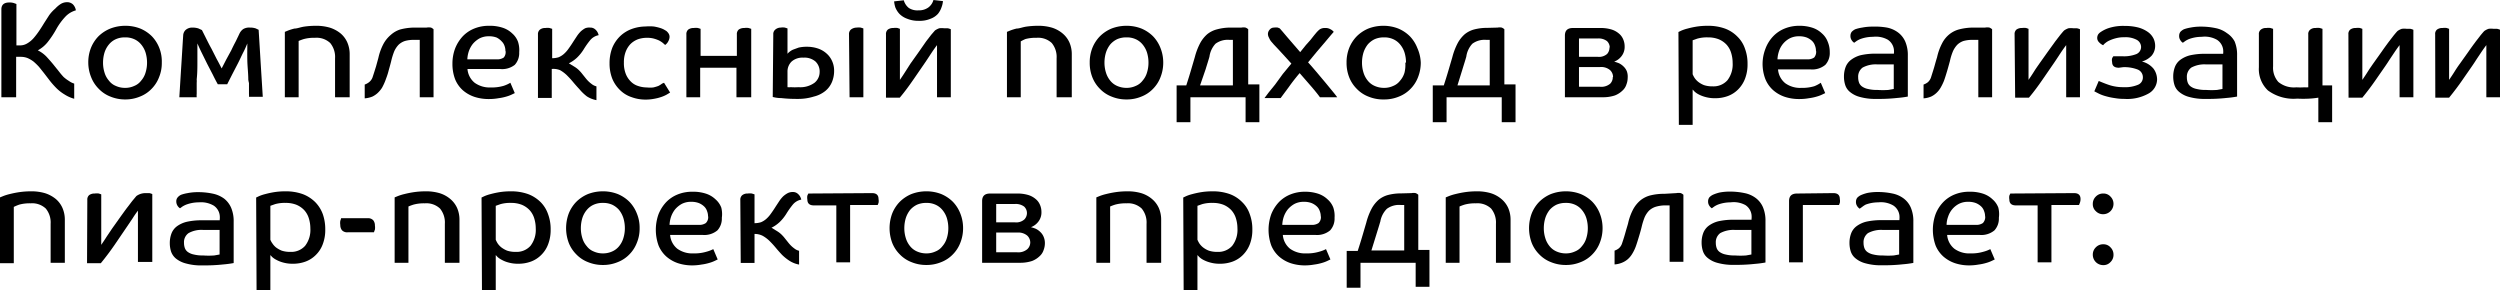
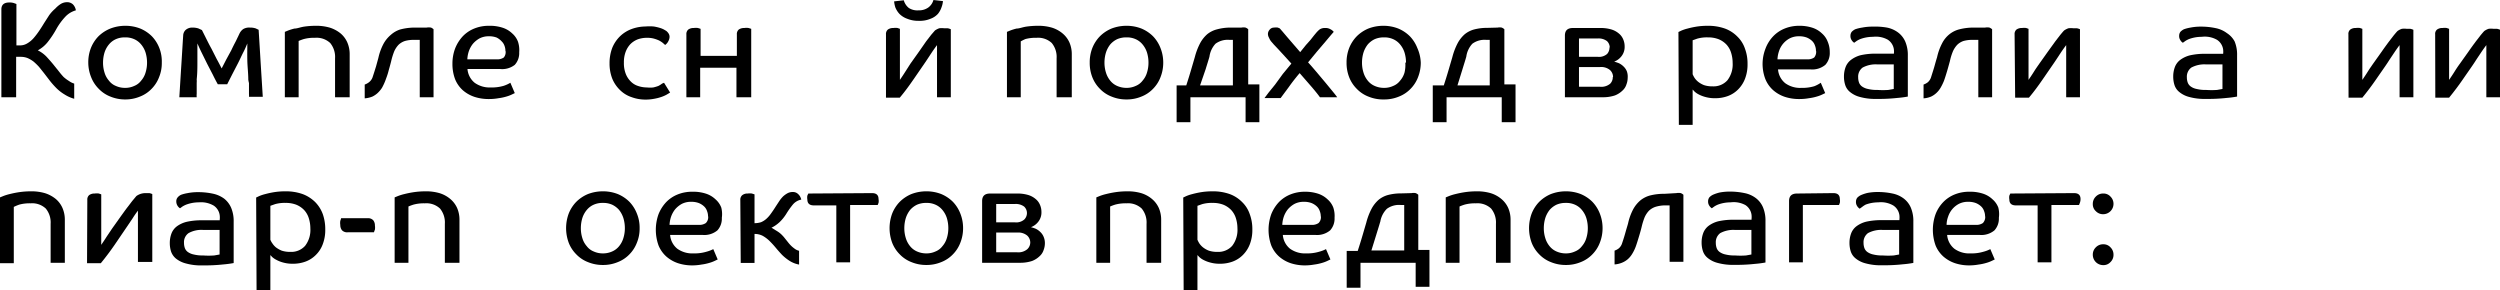
<svg xmlns="http://www.w3.org/2000/svg" viewBox="0 0 181.24 21.05">
  <title>Ресурс 4</title>
  <g id="Слой_2" data-name="Слой 2">
    <g id="Слой_1-2" data-name="Слой 1">
      <path d="M.1,7.05V.68C.1.35.29.18.67.18A1,1,0,0,1,1,.22l.19.07v3H1.5A1,1,0,0,0,2,3.13a1.84,1.84,0,0,0,.44-.37,5.65,5.65,0,0,0,.39-.51c.13-.19.25-.38.37-.58l.36-.56A2.55,2.55,0,0,1,4,.63a2.07,2.07,0,0,1,.4-.34A.88.88,0,0,1,4.82.16a.62.62,0,0,1,.47.16A.79.79,0,0,1,5.5.75a1.66,1.66,0,0,0-.78.48,4.57,4.57,0,0,0-.61.83,6.89,6.89,0,0,1-.66,1,2.33,2.33,0,0,1-.71.59,2.23,2.23,0,0,1,.65.48c.19.21.38.42.56.65l.33.41q.16.21.33.39A2.51,2.51,0,0,0,5,5.87a1.23,1.23,0,0,0,.38.19v1.1a2.47,2.47,0,0,1-.68-.3A3.12,3.12,0,0,1,4.1,6.4a6.17,6.17,0,0,1-.48-.54L3.19,5.3l-.36-.45a4.6,4.6,0,0,0-.39-.38A2.21,2.21,0,0,0,2,4.21a1.35,1.35,0,0,0-.5-.09H1.17V7.05Z" />
      <path d="M11.73,4.54a2.67,2.67,0,0,1-.2,1.06,2.43,2.43,0,0,1-.54.84,2.34,2.34,0,0,1-.84.56,2.74,2.74,0,0,1-1.08.21A2.79,2.79,0,0,1,8,7a2.34,2.34,0,0,1-.84-.56,2.45,2.45,0,0,1-.55-.84A2.85,2.85,0,0,1,6.4,4.54a2.85,2.85,0,0,1,.19-1.06,2.6,2.6,0,0,1,.55-.85A2.63,2.63,0,0,1,8,2.07a3,3,0,0,1,1.09-.2,2.92,2.92,0,0,1,1.08.2,2.63,2.63,0,0,1,.84.56,2.57,2.57,0,0,1,.54.85A2.67,2.67,0,0,1,11.73,4.54Zm-1.07,0a2.5,2.5,0,0,0-.11-.74,1.73,1.73,0,0,0-.32-.58,1.36,1.36,0,0,0-.5-.38,1.53,1.53,0,0,0-.66-.13,1.57,1.57,0,0,0-.67.13,1.36,1.36,0,0,0-.5.38,1.73,1.73,0,0,0-.32.58,2.5,2.5,0,0,0-.11.74,2.38,2.38,0,0,0,.11.73,1.55,1.55,0,0,0,.32.58,1.17,1.17,0,0,0,.5.38,1.57,1.57,0,0,0,.67.14,1.53,1.53,0,0,0,.66-.14,1.17,1.17,0,0,0,.5-.38,1.55,1.55,0,0,0,.32-.58A2.38,2.38,0,0,0,10.66,4.54Z" />
      <path d="M18,5.77c0-.46-.06-.92-.07-1.38s0-.87,0-1.24h0c-.07.17-.16.39-.29.64s-.25.53-.39.8l-.42.81-.36.71h-.68q-.17-.3-.36-.69l-.41-.79-.39-.79c-.13-.26-.23-.49-.32-.69h0c0,.44,0,.87,0,1.3s0,.86-.05,1.3a1.49,1.49,0,0,1,0,.26c0,.13,0,.26,0,.4s0,.27,0,.39a1.4,1.4,0,0,0,0,.25H13c.05-.74.09-1.49.14-2.24s.09-1.49.14-2.23a.58.58,0,0,1,.18-.41A.7.7,0,0,1,13.94,2a1.42,1.42,0,0,1,.44.06l.26.12.31.62c.12.24.24.48.38.73l.38.75c.14.25.25.47.36.68h0l.33-.64.37-.68c.11-.24.22-.45.33-.66l.25-.52a.85.85,0,0,1,.28-.35A.83.83,0,0,1,18.12,2a1.25,1.25,0,0,1,.42.06l.21.1q.08,1.27.15,2.46l.15,2.4h-1a1.25,1.25,0,0,0,0-.22c0-.11,0-.24,0-.38s0-.27,0-.4A1.69,1.69,0,0,1,18,5.77Z" />
      <path d="M24.29,7.05V4.23a1.59,1.59,0,0,0-.35-1.11,1.44,1.44,0,0,0-1.1-.38,2.92,2.92,0,0,0-.81.09,3.51,3.51,0,0,0-.38.14V7.05h-1V2.31l.22-.09a3.49,3.49,0,0,1,.48-.15c.2,0,.43-.1.7-.14a6,6,0,0,1,.88-.06,3.45,3.45,0,0,1,1,.14,2.38,2.38,0,0,1,.77.42,1.81,1.81,0,0,1,.48.65,2.13,2.13,0,0,1,.17.86V7.05Z" />
      <path d="M30.92,2a1,1,0,0,1,.33,0,.71.71,0,0,1,.18.12V7.05h-1V2.89H30a2.32,2.32,0,0,0-.64.08,1.24,1.24,0,0,0-.46.27,1.68,1.68,0,0,0-.32.48,5.06,5.06,0,0,0-.22.71c-.07.29-.15.55-.21.78s-.15.46-.22.65a4.06,4.06,0,0,1-.24.51,2,2,0,0,1-.32.38A1.59,1.59,0,0,1,27,7a1.84,1.84,0,0,1-.56.13v-1a1.1,1.1,0,0,0,.3-.16A.8.8,0,0,0,27,5.63c.11-.32.19-.59.26-.81l.17-.62a4,4,0,0,1,.36-1,2.27,2.27,0,0,1,.54-.67A1.89,1.89,0,0,1,29,2.14,4.13,4.13,0,0,1,30,2Z" />
      <path d="M37.64,3.79a1.26,1.26,0,0,1-.32.91A1.48,1.48,0,0,1,36.23,5H33.89a1.43,1.43,0,0,0,.52,1,1.86,1.86,0,0,0,1.18.34,3,3,0,0,0,.93-.12A2.39,2.39,0,0,0,37,6l.32.75-.21.1a2.45,2.45,0,0,1-.4.15,3.53,3.53,0,0,1-.57.12,3.8,3.8,0,0,1-.7.06,3.3,3.3,0,0,1-1.05-.16,2.49,2.49,0,0,1-.84-.48A2.19,2.19,0,0,1,33,5.76a3.09,3.09,0,0,1-.2-1.14A3.1,3.1,0,0,1,33,3.5a2.8,2.8,0,0,1,.55-.87,2.39,2.39,0,0,1,.83-.56,2.78,2.78,0,0,1,1.06-.2,3,3,0,0,1,1,.14,1.81,1.81,0,0,1,.69.41,1.49,1.49,0,0,1,.42.6A1.92,1.92,0,0,1,37.64,3.79Zm-1-.1a1,1,0,0,0-.07-.38A.81.81,0,0,0,36.37,3,1.25,1.25,0,0,0,36,2.72a1.53,1.53,0,0,0-.56-.09,1.44,1.44,0,0,0-.67.15,1.75,1.75,0,0,0-.49.4,1.83,1.83,0,0,0-.29.53,2.11,2.11,0,0,0-.11.59H36a.81.81,0,0,0,.52-.13A.59.59,0,0,0,36.65,3.69Z" />
-       <path d="M39,2.5a.42.42,0,0,1,.14-.35.6.6,0,0,1,.4-.12,1,1,0,0,1,.3,0l.19.06V4.22a1.61,1.61,0,0,0,.47-.07,1.43,1.43,0,0,0,.37-.23,2.13,2.13,0,0,0,.34-.38c.11-.15.24-.34.37-.55l.25-.38a2.39,2.39,0,0,1,.27-.33,1.72,1.72,0,0,1,.32-.23A.79.79,0,0,1,42.78,2a.54.54,0,0,1,.27.06.65.65,0,0,1,.18.15.62.62,0,0,1,.11.17.88.88,0,0,1,.06.17,1.06,1.06,0,0,0-.62.37,5.87,5.87,0,0,0-.46.65,3.09,3.09,0,0,1-.5.62,2.5,2.5,0,0,1-.58.4l.41.25a1.76,1.76,0,0,1,.39.32c.09.09.17.2.26.31s.18.23.27.33a2,2,0,0,0,.31.28.87.87,0,0,0,.36.18v1a1.92,1.92,0,0,1-.69-.27A3.32,3.32,0,0,1,42,6.46c-.16-.17-.31-.34-.46-.52s-.29-.33-.44-.48a2.43,2.43,0,0,0-.49-.37A1.27,1.27,0,0,0,40,5v2.1H39Z" />
      <path d="M46.89,2.74a2,2,0,0,0-.65.11,1.55,1.55,0,0,0-.53.34,1.67,1.67,0,0,0-.35.56,2.15,2.15,0,0,0-.13.79,2.13,2.13,0,0,0,.13.8,1.59,1.59,0,0,0,.36.56,1.28,1.28,0,0,0,.53.33,2,2,0,0,0,.65.11,2.16,2.16,0,0,0,.46,0,2.74,2.74,0,0,0,.37-.11A1.62,1.62,0,0,0,48,6.06L48.14,6l.44.71-.25.15a2.4,2.4,0,0,1-.39.17,3.15,3.15,0,0,1-.51.13,3.2,3.2,0,0,1-.65.06,2.9,2.9,0,0,1-1-.18,2.15,2.15,0,0,1-.83-.51,2.43,2.43,0,0,1-.56-.82,3,3,0,0,1-.2-1.12,3.08,3.08,0,0,1,.2-1.13,2.5,2.5,0,0,1,.57-.84,2.42,2.42,0,0,1,.84-.52,3,3,0,0,1,1-.18,3.42,3.42,0,0,1,.59,0,3.24,3.24,0,0,1,.44.1,1.54,1.54,0,0,1,.3.12l.17.1a.77.77,0,0,1,.17.19.44.44,0,0,1,.07.26.67.67,0,0,1-.08.28.73.73,0,0,1-.24.29l-.17-.15a1.7,1.7,0,0,0-.28-.18,2.64,2.64,0,0,0-.4-.14A1.9,1.9,0,0,0,46.89,2.74Z" />
      <path d="M53.39,7.05V4.91H50.76V7.05h-1V2.5a.43.43,0,0,1,.14-.36.66.66,0,0,1,.4-.11,1,1,0,0,1,.3,0l.19.06V4.05h2.63V2.5a.43.43,0,0,1,.14-.36.68.68,0,0,1,.4-.11,1,1,0,0,1,.31,0l.19.06V7.05Z" />
-       <path d="M56.06,2.5a.42.42,0,0,1,.14-.35A.6.6,0,0,1,56.6,2a1,1,0,0,1,.3,0l.19.06V3.9a.76.76,0,0,1,.13-.13,1.14,1.14,0,0,1,.27-.17l.41-.15a2.55,2.55,0,0,1,.59-.06,2.47,2.47,0,0,1,.79.12,1.79,1.79,0,0,1,.62.35,1.56,1.56,0,0,1,.42.56,1.66,1.66,0,0,1,.15.72,2.09,2.09,0,0,1-.15.79,1.67,1.67,0,0,1-.47.65A2.1,2.1,0,0,1,59,7a3.81,3.81,0,0,1-1.2.17,9.64,9.64,0,0,1-1.17-.06c-.31,0-.52-.06-.61-.08Zm3.36,2.74a1,1,0,0,0-.3-.78,1.22,1.22,0,0,0-.88-.28,1.18,1.18,0,0,0-.85.28,1,1,0,0,0-.3.72V6.32a1.4,1.4,0,0,0,.25,0,3.91,3.91,0,0,0,.55,0,1.75,1.75,0,0,0,1.16-.32A1,1,0,0,0,59.42,5.24ZM61.55,2.5a.43.43,0,0,1,.14-.36A.71.71,0,0,1,62.1,2a1.39,1.39,0,0,1,.3,0l.19.06V7.05h-1Z" />
      <path d="M64.23,2.49a.42.42,0,0,1,.14-.35.66.66,0,0,1,.4-.11,1,1,0,0,1,.3,0l.17.06V3.34c0,.45,0,.88,0,1.27s0,.79,0,1.18h0c.13-.19.26-.38.39-.59L66,4.62l.64-.9L67.14,3l.37-.48.27-.31a1.31,1.31,0,0,1,.31-.16,1.36,1.36,0,0,1,.36,0l.26,0a1,1,0,0,1,.22.07V7.05h-1V4.27l0-1h0c-.12.16-.25.34-.39.55s-.28.43-.45.68-.55.8-.86,1.25-.63.89-1,1.33h-1ZM66.59.75a1.16,1.16,0,0,0,.7-.2A1,1,0,0,0,67.67,0l.69.08a1.61,1.61,0,0,1-.1.44A1.54,1.54,0,0,1,68,1a1.35,1.35,0,0,1-.54.36,2,2,0,0,1-.84.15,2.12,2.12,0,0,1-.85-.15A1.5,1.5,0,0,1,65.2,1a1.54,1.54,0,0,1-.29-.46,2,2,0,0,1-.09-.44l.7-.08a1.09,1.09,0,0,0,.37.56A1.14,1.14,0,0,0,66.59.75Z" />
      <path d="M76.6,7.05V4.23a1.59,1.59,0,0,0-.35-1.11,1.44,1.44,0,0,0-1.1-.38,2.92,2.92,0,0,0-.81.09A3.51,3.51,0,0,0,74,3V7.05h-1V2.31l.22-.09a3.49,3.49,0,0,1,.48-.15c.2,0,.43-.1.7-.14a6,6,0,0,1,.88-.06,3.45,3.45,0,0,1,1,.14,2.23,2.23,0,0,1,.76.42,1.83,1.83,0,0,1,.49.65,2.13,2.13,0,0,1,.17.86V7.05Z" />
      <path d="M84.33,4.54a2.86,2.86,0,0,1-.2,1.06,2.43,2.43,0,0,1-.54.84,2.34,2.34,0,0,1-.84.56,2.74,2.74,0,0,1-1.08.21A2.79,2.79,0,0,1,80.58,7a2.34,2.34,0,0,1-.84-.56,2.45,2.45,0,0,1-.55-.84A2.85,2.85,0,0,1,79,4.54a2.85,2.85,0,0,1,.19-1.06,2.6,2.6,0,0,1,.55-.85,2.63,2.63,0,0,1,.84-.56,3,3,0,0,1,1.09-.2,2.92,2.92,0,0,1,1.08.2,2.63,2.63,0,0,1,.84.56,2.57,2.57,0,0,1,.54.85A2.86,2.86,0,0,1,84.33,4.54Zm-1.07,0a2.5,2.5,0,0,0-.11-.74,1.73,1.73,0,0,0-.32-.58,1.36,1.36,0,0,0-.5-.38,1.53,1.53,0,0,0-.66-.13,1.65,1.65,0,0,0-.68.13,1.55,1.55,0,0,0-.5.38,1.9,1.9,0,0,0-.31.58,2.5,2.5,0,0,0-.11.74,2.38,2.38,0,0,0,.11.73,1.69,1.69,0,0,0,.31.58,1.31,1.31,0,0,0,.5.38,1.65,1.65,0,0,0,.68.14,1.53,1.53,0,0,0,.66-.14,1.17,1.17,0,0,0,.5-.38,1.55,1.55,0,0,0,.32-.58A2.38,2.38,0,0,0,83.26,4.54Z" />
      <path d="M90,2a.8.8,0,0,1,.3,0,.62.62,0,0,1,.19.12v4h.81V8.86h-1V7.05h-4V8.86h-1V6.19H86c.12-.37.24-.75.35-1.13l.27-.92a4.66,4.66,0,0,1,.38-1,2.34,2.34,0,0,1,.52-.66,1.85,1.85,0,0,1,.7-.35A3.71,3.71,0,0,1,89.16,2ZM87.68,4.11c-.07.25-.17.56-.28.92L87,6.19h2.38V2.89h-.26a1.49,1.49,0,0,0-1,.28A1.72,1.72,0,0,0,87.68,4.11Z" />
      <path d="M96.69,2.31l-.2.23-.42.5-.58.68-.66.8c.23.25.45.51.67.77l.63.75.5.61c.15.18.25.31.31.4H95.69q-.19-.27-.6-.75l-.87-1c-.28.33-.54.66-.78,1l-.6.81H91.67l.3-.4.47-.58L93,5.36l.62-.75-.49-.54-.44-.48-.35-.37L92.15,3A1.08,1.08,0,0,1,92,2.74a.56.56,0,0,1-.08-.27.46.46,0,0,1,.11-.3A.4.4,0,0,1,92.36,2a.94.94,0,0,1,.28,0l.14.06.2.23.33.39.44.51.51.59.41-.51L95,2.9l.26-.33.15-.18a2,2,0,0,1,.25-.25.66.66,0,0,1,.4-.11.71.71,0,0,1,.41.1A.67.67,0,0,1,96.69,2.31Z" />
      <path d="M103,4.54a2.86,2.86,0,0,1-.2,1.06,2.43,2.43,0,0,1-.54.84,2.34,2.34,0,0,1-.84.56,2.74,2.74,0,0,1-1.08.21A2.79,2.79,0,0,1,99.2,7a2.34,2.34,0,0,1-.84-.56,2.45,2.45,0,0,1-.55-.84,2.85,2.85,0,0,1-.19-1.06,2.85,2.85,0,0,1,.19-1.06,2.6,2.6,0,0,1,.55-.85,2.63,2.63,0,0,1,.84-.56,3,3,0,0,1,1.09-.2,2.92,2.92,0,0,1,1.08.2,2.63,2.63,0,0,1,.84.56,2.57,2.57,0,0,1,.54.85A2.86,2.86,0,0,1,103,4.54Zm-1.07,0a2.5,2.5,0,0,0-.11-.74,1.73,1.73,0,0,0-.32-.58,1.36,1.36,0,0,0-.5-.38,1.53,1.53,0,0,0-.66-.13,1.65,1.65,0,0,0-.68.13,1.55,1.55,0,0,0-.5.38,1.9,1.9,0,0,0-.31.58,2.5,2.5,0,0,0-.11.74,2.38,2.38,0,0,0,.11.73,1.69,1.69,0,0,0,.31.58,1.31,1.31,0,0,0,.5.38,1.65,1.65,0,0,0,.68.14,1.53,1.53,0,0,0,.66-.14,1.17,1.17,0,0,0,.5-.38,1.55,1.55,0,0,0,.32-.58A2.38,2.38,0,0,0,101.88,4.54Z" />
      <path d="M108.57,2a.8.8,0,0,1,.3,0,.62.62,0,0,1,.19.12v4h.81V8.86h-1V7.05h-4V8.86h-1V6.19h.8c.12-.37.24-.75.35-1.13l.27-.92a4.66,4.66,0,0,1,.38-1,2.34,2.34,0,0,1,.52-.66,1.85,1.85,0,0,1,.7-.35,3.71,3.71,0,0,1,.93-.11ZM106.3,4.11c-.07.25-.17.56-.28.92l-.36,1.16H108V2.89h-.26a1.49,1.49,0,0,0-1,.28A1.72,1.72,0,0,0,106.3,4.11Z" />
      <path d="M118,5.65a1.35,1.35,0,0,1-.09.47,1,1,0,0,1-.29.45,1.63,1.63,0,0,1-.55.35,2.72,2.72,0,0,1-.88.13h-2.74V2.58c0-.37.19-.55.58-.55H116a2.73,2.73,0,0,1,.8.1,1.5,1.5,0,0,1,.55.29,1.07,1.07,0,0,1,.32.42,1.27,1.27,0,0,1,.11.52,1.09,1.09,0,0,1-.24.73,1.22,1.22,0,0,1-.52.38,2.53,2.53,0,0,1,.36.12,1.24,1.24,0,0,1,.32.23,1,1,0,0,1,.24.35A1.14,1.14,0,0,1,118,5.65Zm-1.3-2.21a.65.65,0,0,0-.2-.46,1,1,0,0,0-.68-.19h-1.35V4.12h1.37a.88.88,0,0,0,.67-.21A.67.67,0,0,0,116.68,3.44Zm.24,2.14a.69.69,0,0,0-.22-.5,1,1,0,0,0-.72-.22h-1.53V6.29H116a1,1,0,0,0,.73-.22A.67.67,0,0,0,116.92,5.58Z" />
      <path d="M121.68,2.32l.21-.1a2.93,2.93,0,0,1,.45-.15,6.55,6.55,0,0,1,.65-.14,5.17,5.17,0,0,1,.82-.06,3.62,3.62,0,0,1,1.24.2,2.45,2.45,0,0,1,.9.58,2.19,2.19,0,0,1,.55.87,3.08,3.08,0,0,1,.19,1.11,2.89,2.89,0,0,1-.18,1.07,2.23,2.23,0,0,1-.5.78,2.06,2.06,0,0,1-.74.48,2.6,2.6,0,0,1-.93.16,2.5,2.5,0,0,1-.71-.09,2.28,2.28,0,0,1-.49-.19,1.29,1.29,0,0,1-.3-.21l-.13-.14V9.05h-1Zm3.93,2.24a2.48,2.48,0,0,0-.11-.73,1.56,1.56,0,0,0-.33-.59,1.65,1.65,0,0,0-.56-.39,2.07,2.07,0,0,0-.79-.14,2.57,2.57,0,0,0-.77.09l-.34.12V5.38a1.76,1.76,0,0,0,.14.27,1.35,1.35,0,0,0,.26.28,1.66,1.66,0,0,0,.42.24,1.91,1.91,0,0,0,.63.09,1.34,1.34,0,0,0,1.07-.44A1.88,1.88,0,0,0,125.61,4.56Z" />
      <path d="M132.65,3.79a1.26,1.26,0,0,1-.32.91,1.48,1.48,0,0,1-1.09.33H128.9a1.43,1.43,0,0,0,.52,1,1.84,1.84,0,0,0,1.18.34,3,3,0,0,0,.93-.12A2.39,2.39,0,0,0,132,6l.32.75-.21.1a2.45,2.45,0,0,1-.4.15,3.53,3.53,0,0,1-.57.12,3.8,3.8,0,0,1-.7.06,3.3,3.3,0,0,1-1.05-.16,2.49,2.49,0,0,1-.84-.48,2.19,2.19,0,0,1-.57-.81,3.09,3.09,0,0,1-.2-1.14A3.1,3.1,0,0,1,128,3.5a2.63,2.63,0,0,1,.55-.87,2.39,2.39,0,0,1,.83-.56,2.78,2.78,0,0,1,1.06-.2,3,3,0,0,1,.95.14,1.81,1.81,0,0,1,.69.41,1.49,1.49,0,0,1,.42.6A1.92,1.92,0,0,1,132.65,3.79Zm-1-.1a1,1,0,0,0-.07-.38.81.81,0,0,0-.21-.34,1.25,1.25,0,0,0-.39-.25,1.53,1.53,0,0,0-.56-.09,1.44,1.44,0,0,0-.67.15,1.61,1.61,0,0,0-.78.93,2.11,2.11,0,0,0-.11.59H131a.81.81,0,0,0,.52-.13A.63.63,0,0,0,131.66,3.69Z" />
      <path d="M135.78,2.67a2.62,2.62,0,0,0-.52.05,2.66,2.66,0,0,0-.39.11,1.67,1.67,0,0,0-.27.14l-.18.13a.61.61,0,0,1-.19-.2.52.52,0,0,1-.08-.3.48.48,0,0,1,.09-.29.88.88,0,0,1,.26-.19A2.79,2.79,0,0,1,135,2a3.82,3.82,0,0,1,.75-.07A5.05,5.05,0,0,1,136.8,2a2,2,0,0,1,.81.36,1.65,1.65,0,0,1,.52.67,2.48,2.48,0,0,1,.18,1V7a7.21,7.21,0,0,1-.76.1,12.06,12.06,0,0,1-1.49.07,4.13,4.13,0,0,1-1.22-.14,1.86,1.86,0,0,1-.72-.36,1.07,1.07,0,0,1-.35-.51,2,2,0,0,1-.09-.6,1.94,1.94,0,0,1,.12-.7,1.18,1.18,0,0,1,.39-.52A2,2,0,0,1,134.9,4a4.85,4.85,0,0,1,1.1-.11l.81,0c.25,0,.41,0,.49,0v0a1.39,1.39,0,0,0,0-.3,1,1,0,0,0-.44-.71A1.77,1.77,0,0,0,135.78,2.67Zm1.51,2-.15,0-.29,0-.37,0h-.37a2,2,0,0,0-1.08.23.82.82,0,0,0-.32.71,1.1,1.1,0,0,0,.06.37.61.61,0,0,0,.22.29,1.14,1.14,0,0,0,.43.18,2.63,2.63,0,0,0,.68.07,5.61,5.61,0,0,0,.8,0l.39-.07Z" />
      <path d="M143.91,2a.89.89,0,0,1,.32,0,.76.76,0,0,1,.19.12V7.05h-1V2.89H143a2.4,2.4,0,0,0-.65.08,1.2,1.2,0,0,0-.45.27,1.68,1.68,0,0,0-.32.48,4,4,0,0,0-.22.71c-.08.29-.15.55-.22.78s-.14.46-.21.65a4,4,0,0,1-.25.51,1.66,1.66,0,0,1-.31.38A1.49,1.49,0,0,1,140,7a1.71,1.71,0,0,1-.55.13v-1a1.1,1.1,0,0,0,.3-.16.8.8,0,0,0,.25-.39c.1-.32.19-.59.25-.81s.12-.43.18-.62a4,4,0,0,1,.36-1,2,2,0,0,1,.54-.67,1.89,1.89,0,0,1,.74-.36A4.13,4.13,0,0,1,143,2Z" />
      <path d="M146.05,2.49a.42.42,0,0,1,.14-.35.66.66,0,0,1,.4-.11,1,1,0,0,1,.3,0l.17.06V3.34c0,.45,0,.88,0,1.27s0,.79,0,1.18h0c.13-.19.26-.38.39-.59s.26-.39.39-.58l.64-.9L149,3l.37-.48c.11-.13.19-.23.27-.31a1.31,1.31,0,0,1,.31-.16,1.36,1.36,0,0,1,.36,0l.26,0a1,1,0,0,1,.22.07V7.05h-1V4.27l0-1h0c-.12.16-.25.34-.39.55s-.28.43-.45.68-.55.8-.86,1.25-.63.89-1,1.33h-1Z" />
-       <path d="M153.61,4.91c-.33,0-.49-.14-.49-.42a.53.53,0,0,1,0-.26.66.66,0,0,1,.09-.15h.67a2.45,2.45,0,0,0,1-.16.56.56,0,0,0,.34-.52.6.6,0,0,0-.31-.51,1.72,1.72,0,0,0-.9-.19,2.27,2.27,0,0,0-.61.07,2.7,2.7,0,0,0-.46.16,1.27,1.27,0,0,0-.31.19.77.77,0,0,0-.16.16.93.93,0,0,1-.31-.23.43.43,0,0,1-.12-.28.53.53,0,0,1,.06-.26.62.62,0,0,1,.18-.18,2.31,2.31,0,0,1,.58-.29,3.42,3.42,0,0,1,1.18-.16,3.83,3.83,0,0,1,1,.12,2.22,2.22,0,0,1,.69.33,1.28,1.28,0,0,1,.39.46,1.23,1.23,0,0,1,.12.52,1.09,1.09,0,0,1-.25.72,1.53,1.53,0,0,1-.71.43,1.58,1.58,0,0,1,.85.53,1.34,1.34,0,0,1,.25.78,1.19,1.19,0,0,1-.6,1,3.16,3.16,0,0,1-1.76.4,4,4,0,0,1-.72-.06,4.48,4.48,0,0,1-.62-.13,2.91,2.91,0,0,1-.5-.18l-.35-.18.32-.75c.26.11.53.22.81.31a3.24,3.24,0,0,0,1,.14,2.39,2.39,0,0,0,1-.16.57.57,0,0,0,.39-.56.6.6,0,0,0-.38-.56,2.67,2.67,0,0,0-1.05-.17Z" />
      <path d="M159.61,2.67a2.62,2.62,0,0,0-.52.05,2.66,2.66,0,0,0-.39.11,1.67,1.67,0,0,0-.27.14l-.18.13a.52.52,0,0,1-.19-.2.52.52,0,0,1-.08-.3.48.48,0,0,1,.09-.29.88.88,0,0,1,.26-.19A2.79,2.79,0,0,1,158.8,2a3.82,3.82,0,0,1,.75-.07,5.05,5.05,0,0,1,1.08.11,2,2,0,0,1,.81.36A1.65,1.65,0,0,1,162,3a2.48,2.48,0,0,1,.18,1V7a7.21,7.21,0,0,1-.76.1,12.06,12.06,0,0,1-1.49.07,4.13,4.13,0,0,1-1.22-.14,1.86,1.86,0,0,1-.72-.36,1.07,1.07,0,0,1-.35-.51,2,2,0,0,1-.09-.6,1.94,1.94,0,0,1,.12-.7,1.18,1.18,0,0,1,.39-.52,2,2,0,0,1,.71-.33,4.85,4.85,0,0,1,1.1-.11l.81,0c.25,0,.41,0,.49,0v0a1.39,1.39,0,0,0,0-.3,1,1,0,0,0-.44-.71A1.79,1.79,0,0,0,159.61,2.67Zm1.51,2-.15,0-.29,0-.37,0h-.37a2,2,0,0,0-1.08.23.82.82,0,0,0-.32.71,1.1,1.1,0,0,0,.06.37.61.61,0,0,0,.22.29,1.07,1.07,0,0,0,.43.18,2.58,2.58,0,0,0,.68.07,5.7,5.7,0,0,0,.8,0l.39-.07Z" />
-       <path d="M167.34,2.5a.4.4,0,0,1,.14-.35.58.58,0,0,1,.4-.12,1,1,0,0,1,.3,0l.19.06V6.19h.7V8.86h-1V7.08a5.8,5.8,0,0,1-.66.07,8.19,8.19,0,0,1-.87,0,3.14,3.14,0,0,1-2.12-.59,2.13,2.13,0,0,1-.66-1.68V2.5a.4.4,0,0,1,.14-.35.58.58,0,0,1,.4-.12,1,1,0,0,1,.3,0l.19.06V4.81a1.54,1.54,0,0,0,.38,1.13,1.78,1.78,0,0,0,1.31.39,4.17,4.17,0,0,0,.56,0,2.44,2.44,0,0,0,.3,0Z" />
      <path d="M170.25,2.49a.4.4,0,0,1,.14-.35.64.64,0,0,1,.4-.11,1,1,0,0,1,.3,0l.17.06V3.34c0,.45,0,.88,0,1.27s0,.79,0,1.18h0c.13-.19.26-.38.39-.59s.26-.39.39-.58l.64-.9c.18-.26.35-.49.49-.68l.37-.48c.11-.13.19-.23.27-.31a1.15,1.15,0,0,1,.31-.16,1.3,1.3,0,0,1,.36,0l.26,0a1,1,0,0,1,.22.07V7.05h-1V4.27c0-.35,0-.69,0-1h0c-.12.16-.25.34-.39.55s-.29.43-.45.68-.55.8-.86,1.25-.64.89-1,1.33h-1Z" />
      <path d="M176.54,2.49a.4.4,0,0,1,.14-.35.64.64,0,0,1,.4-.11,1,1,0,0,1,.3,0l.17.06V3.34c0,.45,0,.88,0,1.27s0,.79,0,1.18h0c.13-.19.26-.38.39-.59s.25-.39.39-.58l.64-.9c.18-.26.35-.49.49-.68l.37-.48c.11-.13.19-.23.27-.31a1.15,1.15,0,0,1,.31-.16,1.3,1.3,0,0,1,.36,0l.26,0a1,1,0,0,1,.22.07V7.05h-1V4.27c0-.35,0-.69,0-1h0c-.12.16-.25.34-.39.55s-.29.43-.45.68-.55.8-.86,1.25-.64.89-1,1.33h-1Z" />
      <path d="M3.67,19.05V16.23a1.59,1.59,0,0,0-.35-1.11,1.44,1.44,0,0,0-1.1-.38,2.92,2.92,0,0,0-.81.09A3.51,3.51,0,0,0,1,15v4.08H0V14.31l.22-.09a3.49,3.49,0,0,1,.48-.15c.2-.05.43-.1.7-.14a6,6,0,0,1,.88-.06,3.45,3.45,0,0,1,1,.14,2.38,2.38,0,0,1,.77.42,1.81,1.81,0,0,1,.48.65,2.13,2.13,0,0,1,.17.86v3.11Z" />
      <path d="M6.33,14.49a.42.42,0,0,1,.14-.35.66.66,0,0,1,.4-.11,1,1,0,0,1,.3,0l.17.06v2.48c0,.4,0,.79,0,1.18h0c.13-.19.26-.38.39-.59l.39-.58.64-.9c.19-.26.35-.49.5-.68s.26-.35.37-.48.19-.23.26-.31a1.2,1.2,0,0,1,.32-.16,1.23,1.23,0,0,1,.35-.05l.27,0a1,1,0,0,1,.21.07v4.92H10V17.39c0-.4,0-.77,0-1.12s0-.69,0-1h0c-.12.16-.25.34-.38.55l-.46.68-.85,1.25c-.31.45-.64.89-1,1.33h-1Z" />
      <path d="M14.41,14.67a2.59,2.59,0,0,0-.51.05,2.66,2.66,0,0,0-.39.11,1.82,1.82,0,0,0-.28.14l-.18.13a.59.59,0,0,1-.27-.5.43.43,0,0,1,.1-.29.72.72,0,0,1,.25-.19A2.79,2.79,0,0,1,13.6,14a3.82,3.82,0,0,1,.75-.07,5.05,5.05,0,0,1,1.08.11,2.11,2.11,0,0,1,.82.36,1.71,1.71,0,0,1,.51.67,2.48,2.48,0,0,1,.18,1v3a7.3,7.3,0,0,1-.75.1,12.35,12.35,0,0,1-1.5.07,4.06,4.06,0,0,1-1.21-.14,1.91,1.91,0,0,1-.73-.36,1.15,1.15,0,0,1-.35-.51,2,2,0,0,1-.09-.6,1.94,1.94,0,0,1,.12-.7,1.18,1.18,0,0,1,.39-.52,2,2,0,0,1,.72-.33,4.76,4.76,0,0,1,1.09-.11l.82,0c.24,0,.4,0,.48,0v-.05a1.39,1.39,0,0,0,0-.3,1,1,0,0,0-.43-.71A1.82,1.82,0,0,0,14.41,14.67Zm1.51,2-.15,0-.29,0-.36,0h-.38a1.91,1.91,0,0,0-1.07.23.8.8,0,0,0-.33.71,1.1,1.1,0,0,0,.06.37.61.61,0,0,0,.22.29,1.14,1.14,0,0,0,.43.18,2.63,2.63,0,0,0,.68.07,5.61,5.61,0,0,0,.8,0l.39-.07Z" />
      <path d="M18.57,14.32l.21-.1a2.93,2.93,0,0,1,.45-.15,6.55,6.55,0,0,1,.65-.14,5.17,5.17,0,0,1,.82-.06,3.62,3.62,0,0,1,1.24.2,2.58,2.58,0,0,1,.91.58,2.44,2.44,0,0,1,.55.87,3.31,3.31,0,0,1,.18,1.11,2.89,2.89,0,0,1-.18,1.07,2.1,2.1,0,0,1-.5.78,2.06,2.06,0,0,1-.74.48,2.6,2.6,0,0,1-.93.16,2.5,2.5,0,0,1-.71-.09,2.18,2.18,0,0,1-.48-.19,1.38,1.38,0,0,1-.31-.21l-.13-.14v2.56h-1Zm3.93,2.24a2.48,2.48,0,0,0-.11-.73,1.56,1.56,0,0,0-.33-.59,1.65,1.65,0,0,0-.56-.39,2.07,2.07,0,0,0-.79-.14,2.57,2.57,0,0,0-.77.09l-.34.12v2.46a1.25,1.25,0,0,0,.15.27,1.29,1.29,0,0,0,.25.28,1.85,1.85,0,0,0,.42.24,1.91,1.91,0,0,0,.63.09,1.34,1.34,0,0,0,1.07-.44A1.88,1.88,0,0,0,22.5,16.56Z" />
      <path d="M25.21,16.84a.51.51,0,0,1-.42-.15.6.6,0,0,1-.12-.38.94.94,0,0,1,0-.3,1.3,1.3,0,0,0,.06-.19h1.91a.51.51,0,0,1,.42.15.6.6,0,0,1,.12.38,1,1,0,0,1,0,.3,1.6,1.6,0,0,0-.07.19Z" />
      <path d="M32.25,19.05V16.23a1.59,1.59,0,0,0-.35-1.11,1.44,1.44,0,0,0-1.1-.38,2.92,2.92,0,0,0-.81.09,3.51,3.51,0,0,0-.38.14v4.08h-1V14.31l.22-.09a3.49,3.49,0,0,1,.48-.15c.2-.05.43-.1.7-.14a6,6,0,0,1,.88-.06,3.45,3.45,0,0,1,1,.14,2.23,2.23,0,0,1,.76.42,1.83,1.83,0,0,1,.49.65,2.13,2.13,0,0,1,.17.86v3.11Z" />
-       <path d="M34.91,14.32l.21-.1a2.93,2.93,0,0,1,.45-.15,6.55,6.55,0,0,1,.65-.14,5.17,5.17,0,0,1,.82-.06,3.62,3.62,0,0,1,1.24.2,2.58,2.58,0,0,1,.91.58,2.29,2.29,0,0,1,.54.87,3.08,3.08,0,0,1,.19,1.11,2.89,2.89,0,0,1-.18,1.07,2.1,2.1,0,0,1-.5.78,2.06,2.06,0,0,1-.74.48,2.6,2.6,0,0,1-.93.16,2.5,2.5,0,0,1-.71-.09,2,2,0,0,1-.48-.19,1.38,1.38,0,0,1-.31-.21l-.13-.14v2.56h-1Zm3.93,2.24a2.48,2.48,0,0,0-.11-.73,1.56,1.56,0,0,0-.33-.59,1.65,1.65,0,0,0-.56-.39,2.07,2.07,0,0,0-.79-.14,2.57,2.57,0,0,0-.77.09l-.34.12v2.46a1.76,1.76,0,0,0,.14.27,1.35,1.35,0,0,0,.26.28,1.85,1.85,0,0,0,.42.24,1.91,1.91,0,0,0,.63.09,1.34,1.34,0,0,0,1.07-.44A1.88,1.88,0,0,0,38.84,16.56Z" />
      <path d="M46.37,16.54a2.67,2.67,0,0,1-.2,1.06,2.43,2.43,0,0,1-.54.84,2.34,2.34,0,0,1-.84.56,2.74,2.74,0,0,1-1.08.21A2.82,2.82,0,0,1,42.62,19a2.34,2.34,0,0,1-.84-.56,2.45,2.45,0,0,1-.55-.84,3.05,3.05,0,0,1,0-2.12,2.6,2.6,0,0,1,.55-.85,2.63,2.63,0,0,1,.84-.56,3,3,0,0,1,1.09-.2,2.92,2.92,0,0,1,1.08.2,2.63,2.63,0,0,1,.84.56,2.57,2.57,0,0,1,.54.85A2.67,2.67,0,0,1,46.37,16.54Zm-1.07,0a2.5,2.5,0,0,0-.11-.74,1.9,1.9,0,0,0-.31-.58,1.55,1.55,0,0,0-.5-.38,1.6,1.6,0,0,0-.67-.13,1.57,1.57,0,0,0-.67.13,1.36,1.36,0,0,0-.5.38,1.73,1.73,0,0,0-.32.58,2.5,2.5,0,0,0-.11.74,2.38,2.38,0,0,0,.11.73,1.55,1.55,0,0,0,.32.58,1.17,1.17,0,0,0,.5.38,1.57,1.57,0,0,0,.67.14,1.6,1.6,0,0,0,.67-.14,1.31,1.31,0,0,0,.5-.38,1.69,1.69,0,0,0,.31-.58A2.38,2.38,0,0,0,45.3,16.54Z" />
      <path d="M52.33,15.79a1.26,1.26,0,0,1-.32.91,1.48,1.48,0,0,1-1.09.33H48.58a1.43,1.43,0,0,0,.52,1,1.86,1.86,0,0,0,1.18.34,3,3,0,0,0,.93-.12,2.39,2.39,0,0,0,.5-.19l.32.75-.21.1a2.45,2.45,0,0,1-.4.15,3.53,3.53,0,0,1-.57.12,3.8,3.8,0,0,1-.7.06,3.3,3.3,0,0,1-1-.16,2.49,2.49,0,0,1-.84-.48,2.19,2.19,0,0,1-.57-.81,3.37,3.37,0,0,1,0-2.26,2.8,2.8,0,0,1,.55-.87,2.39,2.39,0,0,1,.83-.56,2.78,2.78,0,0,1,1.06-.2,3,3,0,0,1,1,.14,1.81,1.81,0,0,1,.69.41,1.49,1.49,0,0,1,.42.6A1.92,1.92,0,0,1,52.33,15.79Zm-1-.1a1,1,0,0,0-.07-.38.81.81,0,0,0-.21-.34,1.25,1.25,0,0,0-.39-.25,1.53,1.53,0,0,0-.56-.09,1.44,1.44,0,0,0-.67.15,1.75,1.75,0,0,0-.49.4,1.83,1.83,0,0,0-.29.53,2.11,2.11,0,0,0-.11.59h2.11a.81.81,0,0,0,.52-.13A.59.59,0,0,0,51.34,15.69Z" />
      <path d="M53.67,14.5a.42.42,0,0,1,.14-.35.6.6,0,0,1,.4-.12,1,1,0,0,1,.3,0l.19.06v2.09a1.61,1.61,0,0,0,.47-.07,1.43,1.43,0,0,0,.37-.23,2.13,2.13,0,0,0,.34-.38c.11-.15.24-.34.37-.55l.25-.38a2.39,2.39,0,0,1,.27-.33,1.72,1.72,0,0,1,.32-.23.79.79,0,0,1,.38-.09.54.54,0,0,1,.27.06.65.65,0,0,1,.18.15.62.62,0,0,1,.11.17.88.88,0,0,1,.06.17,1.06,1.06,0,0,0-.62.37,5.87,5.87,0,0,0-.46.65,3.09,3.09,0,0,1-.5.62,2.5,2.5,0,0,1-.58.4l.41.25a1.76,1.76,0,0,1,.39.32c.09.09.17.2.26.31s.18.23.27.33a2,2,0,0,0,.31.28.87.87,0,0,0,.36.18v1a1.92,1.92,0,0,1-.69-.27,3.32,3.32,0,0,1-.55-.44c-.16-.17-.31-.34-.46-.52s-.29-.33-.44-.48a2.43,2.43,0,0,0-.49-.37,1.27,1.27,0,0,0-.6-.14v2.1h-1Z" />
      <path d="M63.22,14c.31,0,.47.14.47.43a.74.74,0,0,1,0,.28l-.06.15h-2v4.16h-1V14.89H59c-.31,0-.47-.14-.47-.43a.79.79,0,0,1,0-.28l.07-.15Z" />
      <path d="M69.82,16.54a2.86,2.86,0,0,1-.2,1.06,2.43,2.43,0,0,1-.54.84,2.34,2.34,0,0,1-.84.56,2.74,2.74,0,0,1-1.08.21A2.79,2.79,0,0,1,66.07,19a2.34,2.34,0,0,1-.84-.56,2.45,2.45,0,0,1-.55-.84,3.05,3.05,0,0,1,0-2.12,2.6,2.6,0,0,1,.55-.85,2.63,2.63,0,0,1,.84-.56,3,3,0,0,1,1.09-.2,2.92,2.92,0,0,1,1.08.2,2.63,2.63,0,0,1,.84.56,2.57,2.57,0,0,1,.54.85A2.86,2.86,0,0,1,69.82,16.54Zm-1.07,0a2.5,2.5,0,0,0-.11-.74,1.73,1.73,0,0,0-.32-.58,1.36,1.36,0,0,0-.5-.38,1.53,1.53,0,0,0-.66-.13,1.65,1.65,0,0,0-.68.13,1.55,1.55,0,0,0-.5.38,1.9,1.9,0,0,0-.31.58,2.5,2.5,0,0,0-.11.74,2.38,2.38,0,0,0,.11.73,1.69,1.69,0,0,0,.31.58,1.31,1.31,0,0,0,.5.38,1.65,1.65,0,0,0,.68.14,1.53,1.53,0,0,0,.66-.14,1.17,1.17,0,0,0,.5-.38,1.55,1.55,0,0,0,.32-.58A2.38,2.38,0,0,0,68.75,16.54Z" />
      <path d="M75.75,17.65a1.35,1.35,0,0,1-.09.47,1,1,0,0,1-.29.45,1.63,1.63,0,0,1-.55.35,2.72,2.72,0,0,1-.88.13H71.2V14.58c0-.37.19-.55.58-.55h1.94a2.73,2.73,0,0,1,.8.1,1.5,1.5,0,0,1,.55.29,1.07,1.07,0,0,1,.32.42,1.27,1.27,0,0,1,.11.52,1.09,1.09,0,0,1-.24.73,1.22,1.22,0,0,1-.52.38,2.53,2.53,0,0,1,.36.12,1.24,1.24,0,0,1,.32.23,1,1,0,0,1,.24.35A1.14,1.14,0,0,1,75.75,17.65Zm-1.3-2.21a.65.65,0,0,0-.2-.46,1,1,0,0,0-.68-.19H72.22v1.33h1.37a.88.88,0,0,0,.67-.21A.67.67,0,0,0,74.45,15.44Zm.24,2.14a.69.69,0,0,0-.22-.5,1,1,0,0,0-.72-.22H72.22v1.43h1.52a1,1,0,0,0,.73-.22A.67.67,0,0,0,74.69,17.58Z" />
      <path d="M83.12,19.05V16.23a1.59,1.59,0,0,0-.35-1.11,1.44,1.44,0,0,0-1.1-.38,2.92,2.92,0,0,0-.81.09,3.51,3.51,0,0,0-.38.14v4.08h-1V14.31l.22-.09a3.49,3.49,0,0,1,.48-.15c.2-.05.43-.1.7-.14a6,6,0,0,1,.88-.06,3.45,3.45,0,0,1,1,.14,2.23,2.23,0,0,1,.76.42,1.83,1.83,0,0,1,.49.65,2.13,2.13,0,0,1,.17.86v3.11Z" />
      <path d="M85.78,14.32l.21-.1a2.93,2.93,0,0,1,.45-.15,6.55,6.55,0,0,1,.65-.14,5.17,5.17,0,0,1,.82-.06,3.62,3.62,0,0,1,1.24.2,2.45,2.45,0,0,1,.9.58,2.19,2.19,0,0,1,.55.87,3.08,3.08,0,0,1,.19,1.11,2.89,2.89,0,0,1-.18,1.07,2.23,2.23,0,0,1-.5.78,2.06,2.06,0,0,1-.74.48,2.6,2.6,0,0,1-.93.16,2.5,2.5,0,0,1-.71-.09,2.28,2.28,0,0,1-.49-.19,1.29,1.29,0,0,1-.3-.21l-.13-.14v2.56h-1Zm3.93,2.24a2.48,2.48,0,0,0-.11-.73,1.56,1.56,0,0,0-.33-.59,1.65,1.65,0,0,0-.56-.39,2.07,2.07,0,0,0-.79-.14,2.57,2.57,0,0,0-.77.09l-.34.12v2.46a1.76,1.76,0,0,0,.14.27,1.35,1.35,0,0,0,.26.28,1.66,1.66,0,0,0,.42.24,1.91,1.91,0,0,0,.63.09,1.34,1.34,0,0,0,1.07-.44A1.88,1.88,0,0,0,89.71,16.56Z" />
      <path d="M96.75,15.79a1.26,1.26,0,0,1-.32.91,1.48,1.48,0,0,1-1.09.33H93a1.43,1.43,0,0,0,.52,1,1.86,1.86,0,0,0,1.18.34,3,3,0,0,0,.93-.12,2.39,2.39,0,0,0,.5-.19l.32.75-.21.1a2.45,2.45,0,0,1-.4.15,3.53,3.53,0,0,1-.57.12,3.8,3.8,0,0,1-.7.06,3.3,3.3,0,0,1-1-.16,2.49,2.49,0,0,1-.84-.48,2.19,2.19,0,0,1-.57-.81,3.37,3.37,0,0,1,0-2.26,2.8,2.8,0,0,1,.55-.87,2.39,2.39,0,0,1,.83-.56,2.78,2.78,0,0,1,1.06-.2,3,3,0,0,1,.95.14,1.81,1.81,0,0,1,.69.41,1.49,1.49,0,0,1,.42.6A1.92,1.92,0,0,1,96.75,15.79Zm-1-.1a1,1,0,0,0-.07-.38.81.81,0,0,0-.21-.34,1.25,1.25,0,0,0-.39-.25,1.53,1.53,0,0,0-.56-.09,1.44,1.44,0,0,0-.67.15,1.75,1.75,0,0,0-.49.4,1.83,1.83,0,0,0-.29.53,2.11,2.11,0,0,0-.11.59h2.11a.81.81,0,0,0,.52-.13A.59.59,0,0,0,95.76,15.69Z" />
      <path d="M102.33,14a.8.8,0,0,1,.3,0,.62.62,0,0,1,.19.12v4h.81v2.67h-1V19.05h-4v1.81h-1V18.19h.8c.12-.37.24-.75.35-1.13l.27-.92a4.66,4.66,0,0,1,.38-1,2.34,2.34,0,0,1,.52-.66,1.85,1.85,0,0,1,.7-.35,3.71,3.71,0,0,1,.93-.11Zm-2.27,2.08c-.07.25-.17.56-.28.92l-.36,1.16h2.38v-3.3h-.26a1.49,1.49,0,0,0-1,.28A1.72,1.72,0,0,0,100.06,16.11Z" />
      <path d="M108.45,19.05V16.23a1.59,1.59,0,0,0-.35-1.11,1.44,1.44,0,0,0-1.1-.38,2.92,2.92,0,0,0-.81.09,3.51,3.51,0,0,0-.38.14v4.08h-1V14.31l.22-.09a3.49,3.49,0,0,1,.48-.15c.2-.05.43-.1.7-.14a6,6,0,0,1,.88-.06,3.45,3.45,0,0,1,1,.14,2.23,2.23,0,0,1,.76.42,1.83,1.83,0,0,1,.49.65,2.13,2.13,0,0,1,.17.86v3.11Z" />
      <path d="M116.18,16.54a2.86,2.86,0,0,1-.2,1.06,2.43,2.43,0,0,1-.54.84,2.34,2.34,0,0,1-.84.56,2.74,2.74,0,0,1-1.08.21,2.79,2.79,0,0,1-1.09-.21,2.34,2.34,0,0,1-.84-.56,2.45,2.45,0,0,1-.55-.84,3.05,3.05,0,0,1,0-2.12,2.6,2.6,0,0,1,.55-.85,2.63,2.63,0,0,1,.84-.56,3,3,0,0,1,1.09-.2,2.92,2.92,0,0,1,1.08.2,2.63,2.63,0,0,1,.84.56,2.57,2.57,0,0,1,.54.85A2.86,2.86,0,0,1,116.18,16.54Zm-1.07,0a2.5,2.5,0,0,0-.11-.74,1.73,1.73,0,0,0-.32-.58,1.36,1.36,0,0,0-.5-.38,1.53,1.53,0,0,0-.66-.13,1.65,1.65,0,0,0-.68.13,1.55,1.55,0,0,0-.5.38,1.9,1.9,0,0,0-.31.58,2.5,2.5,0,0,0-.11.74,2.38,2.38,0,0,0,.11.73,1.69,1.69,0,0,0,.31.58,1.31,1.31,0,0,0,.5.38,1.65,1.65,0,0,0,.68.14,1.53,1.53,0,0,0,.66-.14,1.17,1.17,0,0,0,.5-.38,1.55,1.55,0,0,0,.32-.58A2.38,2.38,0,0,0,115.11,16.54Z" />
      <path d="M121.53,14a.85.85,0,0,1,.32,0,.62.62,0,0,1,.19.12v4.86h-1V14.89h-.38A2.46,2.46,0,0,0,120,15a1.29,1.29,0,0,0-.45.27,1.68,1.68,0,0,0-.32.48,5.06,5.06,0,0,0-.22.71c-.07.29-.15.55-.22.78s-.14.46-.21.65a3,3,0,0,1-.25.51,1.66,1.66,0,0,1-.31.38,1.49,1.49,0,0,1-.42.26,1.71,1.71,0,0,1-.55.13v-1a1.1,1.1,0,0,0,.3-.16.8.8,0,0,0,.25-.39c.11-.32.19-.59.25-.81s.13-.43.18-.62a4,4,0,0,1,.36-1,2.27,2.27,0,0,1,.54-.67,1.89,1.89,0,0,1,.74-.36,4.13,4.13,0,0,1,1-.11Z" />
      <path d="M125.46,14.67a2.7,2.7,0,0,0-.52.05,2.66,2.66,0,0,0-.39.11,1.67,1.67,0,0,0-.27.14l-.18.13a.61.61,0,0,1-.19-.2.52.52,0,0,1-.08-.3.48.48,0,0,1,.09-.29.88.88,0,0,1,.26-.19,2.79,2.79,0,0,1,.47-.16,3.82,3.82,0,0,1,.75-.07,5.05,5.05,0,0,1,1.08.11,2,2,0,0,1,.81.36,1.65,1.65,0,0,1,.52.67,2.48,2.48,0,0,1,.18,1v3a7.21,7.21,0,0,1-.76.1,12.06,12.06,0,0,1-1.49.07,4.13,4.13,0,0,1-1.22-.14,1.86,1.86,0,0,1-.72-.36,1.07,1.07,0,0,1-.35-.51,2,2,0,0,1-.09-.6,1.94,1.94,0,0,1,.12-.7,1.18,1.18,0,0,1,.39-.52,2,2,0,0,1,.71-.33,4.91,4.91,0,0,1,1.1-.11l.81,0c.25,0,.41,0,.49,0v-.05a1.39,1.39,0,0,0,0-.3,1,1,0,0,0-.44-.71A1.77,1.77,0,0,0,125.46,14.67Zm1.51,2-.15,0-.29,0-.37,0h-.37a2,2,0,0,0-1.08.23.82.82,0,0,0-.32.71,1.1,1.1,0,0,0,.06.37.61.61,0,0,0,.22.29,1.14,1.14,0,0,0,.43.18,2.63,2.63,0,0,0,.68.07,5.61,5.61,0,0,0,.8,0l.39-.07Z" />
      <path d="M132.91,14c.31,0,.47.14.47.43a.74.74,0,0,1,0,.28l-.06.15h-2.62v4.16h-1V14.58c0-.37.19-.55.58-.55Z" />
      <path d="M136.17,14.67a2.7,2.7,0,0,0-.52.05,2.66,2.66,0,0,0-.39.11A1.67,1.67,0,0,0,135,15l-.18.13a.61.61,0,0,1-.19-.2.52.52,0,0,1-.08-.3.48.48,0,0,1,.09-.29.88.88,0,0,1,.26-.19,2.79,2.79,0,0,1,.47-.16,3.82,3.82,0,0,1,.75-.07,5.05,5.05,0,0,1,1.08.11,2,2,0,0,1,.81.36,1.65,1.65,0,0,1,.52.67,2.48,2.48,0,0,1,.18,1v3a7.21,7.21,0,0,1-.76.1,12.06,12.06,0,0,1-1.49.07,4.13,4.13,0,0,1-1.22-.14,1.86,1.86,0,0,1-.72-.36,1.07,1.07,0,0,1-.35-.51,2,2,0,0,1-.09-.6,1.94,1.94,0,0,1,.12-.7,1.18,1.18,0,0,1,.39-.52,2,2,0,0,1,.71-.33,4.91,4.91,0,0,1,1.1-.11l.81,0c.25,0,.41,0,.49,0v-.05a1.39,1.39,0,0,0,0-.3,1,1,0,0,0-.44-.71A1.77,1.77,0,0,0,136.17,14.67Zm1.51,2-.15,0-.29,0-.37,0h-.37a2,2,0,0,0-1.08.23.82.82,0,0,0-.32.71,1.1,1.1,0,0,0,.06.37.61.61,0,0,0,.22.29,1.14,1.14,0,0,0,.43.18,2.63,2.63,0,0,0,.68.07,5.61,5.61,0,0,0,.8,0l.39-.07Z" />
      <path d="M144.91,15.79a1.26,1.26,0,0,1-.32.91,1.48,1.48,0,0,1-1.09.33h-2.34a1.43,1.43,0,0,0,.52,1,1.84,1.84,0,0,0,1.18.34,3,3,0,0,0,.93-.12,2.39,2.39,0,0,0,.5-.19l.32.75-.21.1a2.45,2.45,0,0,1-.4.15,3.53,3.53,0,0,1-.57.12,3.8,3.8,0,0,1-.7.06,3.25,3.25,0,0,1-1-.16,2.49,2.49,0,0,1-.84-.48,2.19,2.19,0,0,1-.57-.81,3.37,3.37,0,0,1,0-2.26,2.63,2.63,0,0,1,.55-.87,2.39,2.39,0,0,1,.83-.56,2.78,2.78,0,0,1,1.06-.2,3,3,0,0,1,1,.14,1.81,1.81,0,0,1,.69.41,1.49,1.49,0,0,1,.42.6A1.92,1.92,0,0,1,144.91,15.79Zm-1-.1a1,1,0,0,0-.07-.38.81.81,0,0,0-.21-.34,1.25,1.25,0,0,0-.39-.25,1.53,1.53,0,0,0-.56-.09,1.44,1.44,0,0,0-.67.15,1.61,1.61,0,0,0-.78.93,1.8,1.8,0,0,0-.11.59h2.11a.81.81,0,0,0,.52-.13A.63.63,0,0,0,143.92,15.69Z" />
      <path d="M150.36,14c.31,0,.47.14.47.43a.74.74,0,0,1-.05.28l-.06.15h-2v4.16h-1V14.89h-1.58c-.31,0-.47-.14-.47-.43a.79.79,0,0,1,0-.28l.07-.15Z" />
      <path d="M153.22,14.79a.75.75,0,0,1-.74.74.72.72,0,0,1-.54-.22.67.67,0,0,1-.22-.52.73.73,0,0,1,.22-.54.72.72,0,0,1,.54-.22.67.67,0,0,1,.52.22A.73.73,0,0,1,153.22,14.79Zm0,3.67A.71.71,0,0,1,153,19a.67.67,0,0,1-.52.22.75.75,0,0,1-.76-.75.73.73,0,0,1,.22-.54.72.72,0,0,1,.54-.22.67.67,0,0,1,.52.22A.73.73,0,0,1,153.22,18.46Z" />
    </g>
  </g>
</svg>